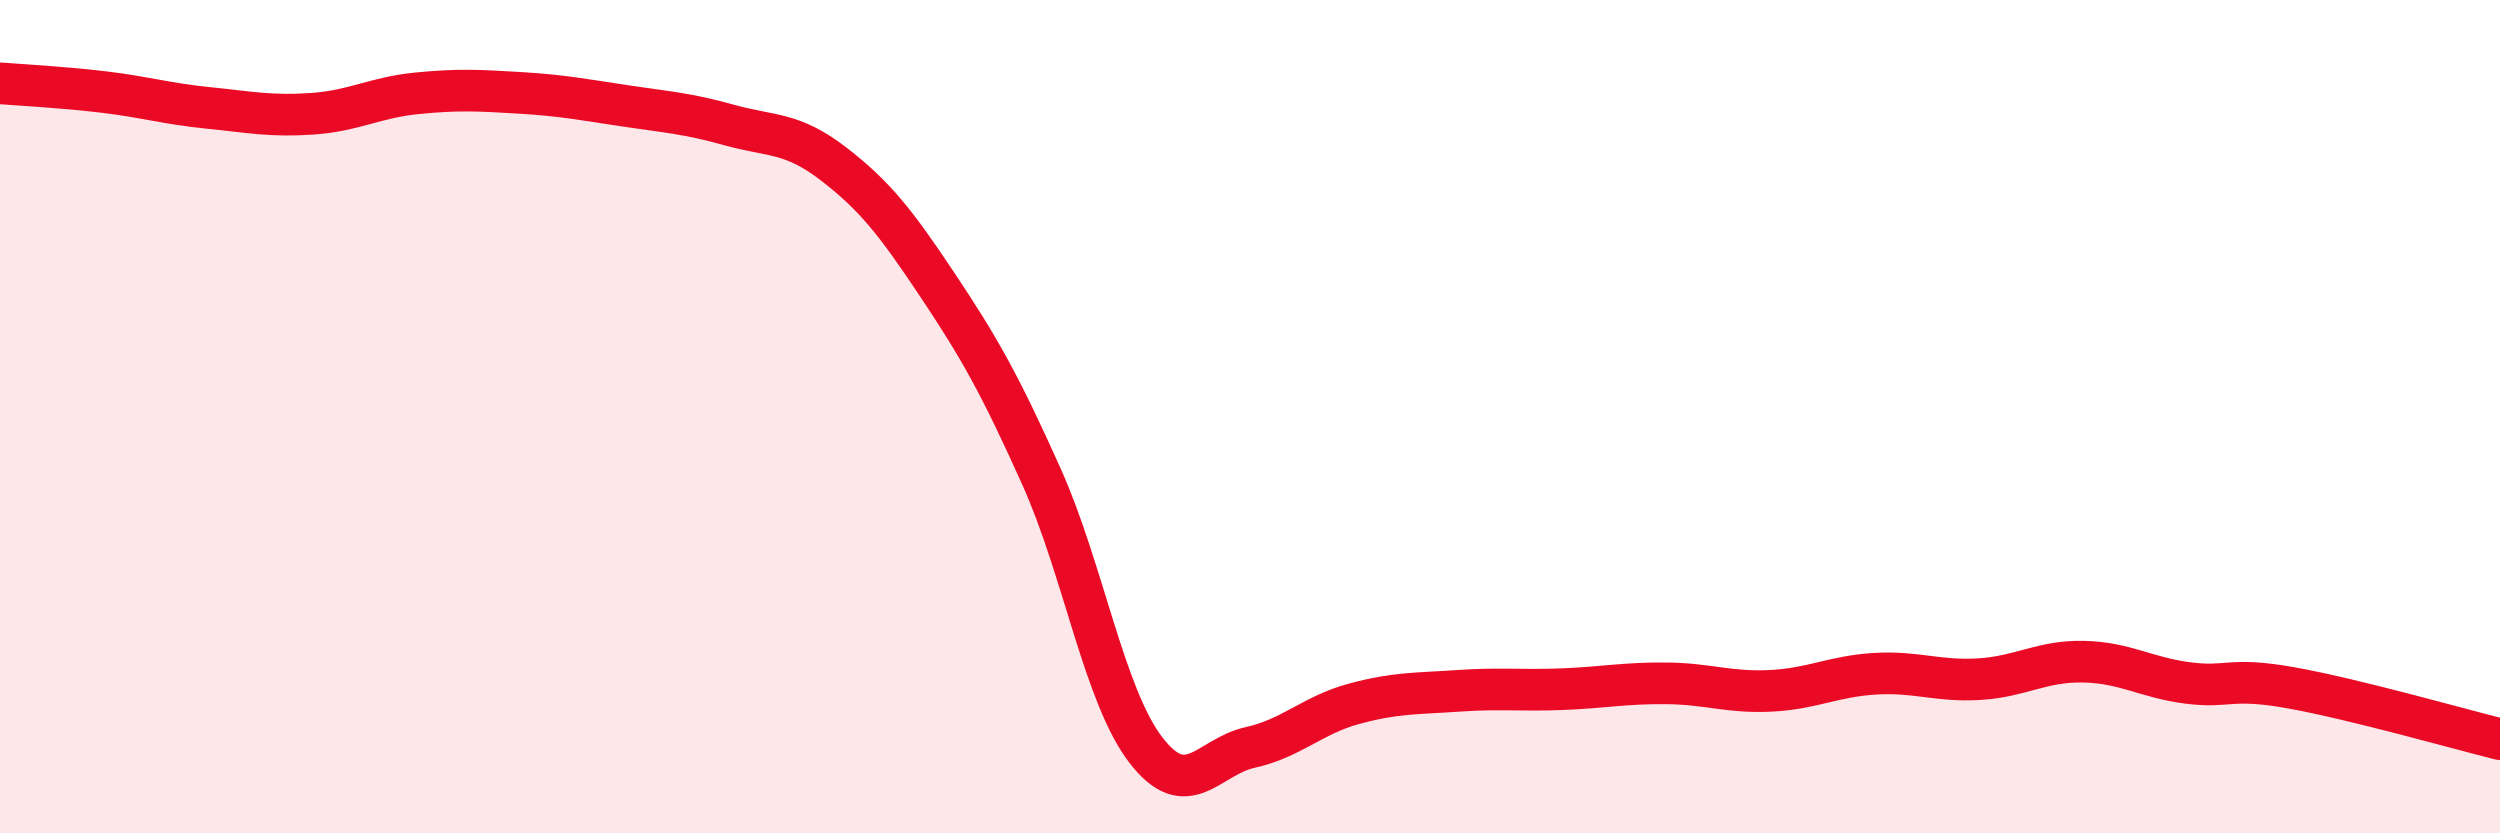
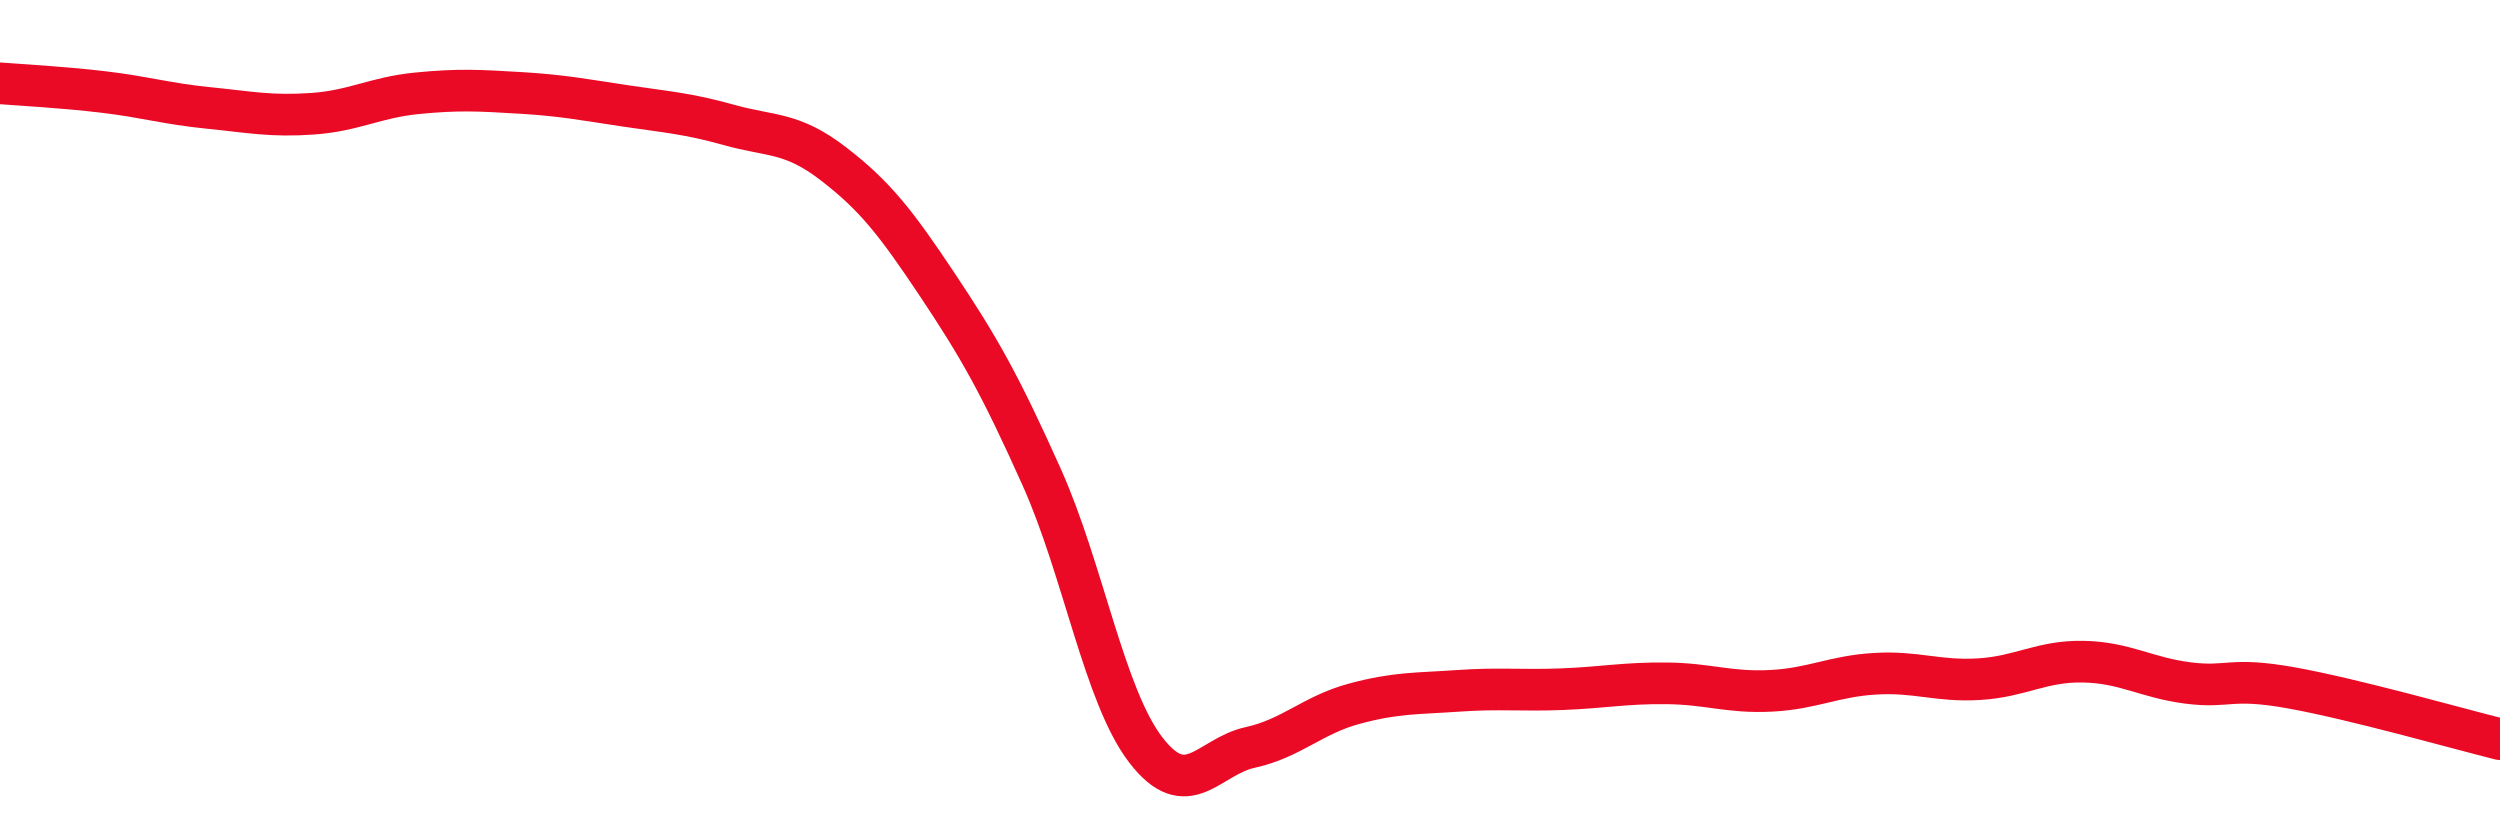
<svg xmlns="http://www.w3.org/2000/svg" width="60" height="20" viewBox="0 0 60 20">
-   <path d="M 0,2 C 0.5,2.04 1.5,2.09 2.5,2.21 C 3.5,2.33 4,2.49 5,2.59 C 6,2.69 6.5,2.8 7.5,2.73 C 8.5,2.66 9,2.34 10,2.24 C 11,2.14 11.5,2.17 12.5,2.23 C 13.5,2.29 14,2.39 15,2.54 C 16,2.69 16.5,2.72 17.5,3 C 18.5,3.28 19,3.16 20,3.93 C 21,4.7 21.5,5.34 22.5,6.84 C 23.5,8.34 24,9.22 25,11.45 C 26,13.68 26.5,16.7 27.5,18 C 28.5,19.3 29,18.16 30,17.94 C 31,17.72 31.5,17.16 32.5,16.89 C 33.5,16.62 34,16.65 35,16.58 C 36,16.51 36.5,16.58 37.5,16.54 C 38.5,16.5 39,16.39 40,16.4 C 41,16.41 41.5,16.63 42.5,16.58 C 43.5,16.53 44,16.23 45,16.17 C 46,16.11 46.5,16.36 47.5,16.3 C 48.5,16.24 49,15.86 50,15.88 C 51,15.9 51.5,16.26 52.5,16.39 C 53.5,16.52 53.5,16.24 55,16.51 C 56.5,16.78 59,17.49 60,17.74L60 20L0 20Z" fill="#EB0A25" opacity="0.1" stroke-linecap="round" stroke-linejoin="round" />
  <path d="M 0,2 C 0.5,2.04 1.5,2.09 2.5,2.21 C 3.5,2.33 4,2.49 5,2.59 C 6,2.69 6.5,2.8 7.5,2.73 C 8.5,2.66 9,2.34 10,2.24 C 11,2.14 11.5,2.17 12.5,2.23 C 13.5,2.29 14,2.39 15,2.54 C 16,2.69 16.5,2.72 17.5,3 C 18.5,3.28 19,3.16 20,3.93 C 21,4.7 21.5,5.34 22.5,6.84 C 23.5,8.34 24,9.22 25,11.45 C 26,13.68 26.5,16.7 27.5,18 C 28.5,19.3 29,18.16 30,17.94 C 31,17.72 31.5,17.16 32.5,16.89 C 33.5,16.62 34,16.65 35,16.58 C 36,16.51 36.5,16.58 37.5,16.54 C 38.5,16.5 39,16.39 40,16.4 C 41,16.41 41.5,16.63 42.5,16.58 C 43.5,16.53 44,16.23 45,16.17 C 46,16.11 46.5,16.36 47.5,16.3 C 48.5,16.24 49,15.86 50,15.88 C 51,15.9 51.5,16.26 52.5,16.39 C 53.5,16.52 53.5,16.24 55,16.51 C 56.5,16.78 59,17.49 60,17.74" stroke="#EB0A25" stroke-width="1" fill="none" stroke-linecap="round" stroke-linejoin="round" />
</svg>